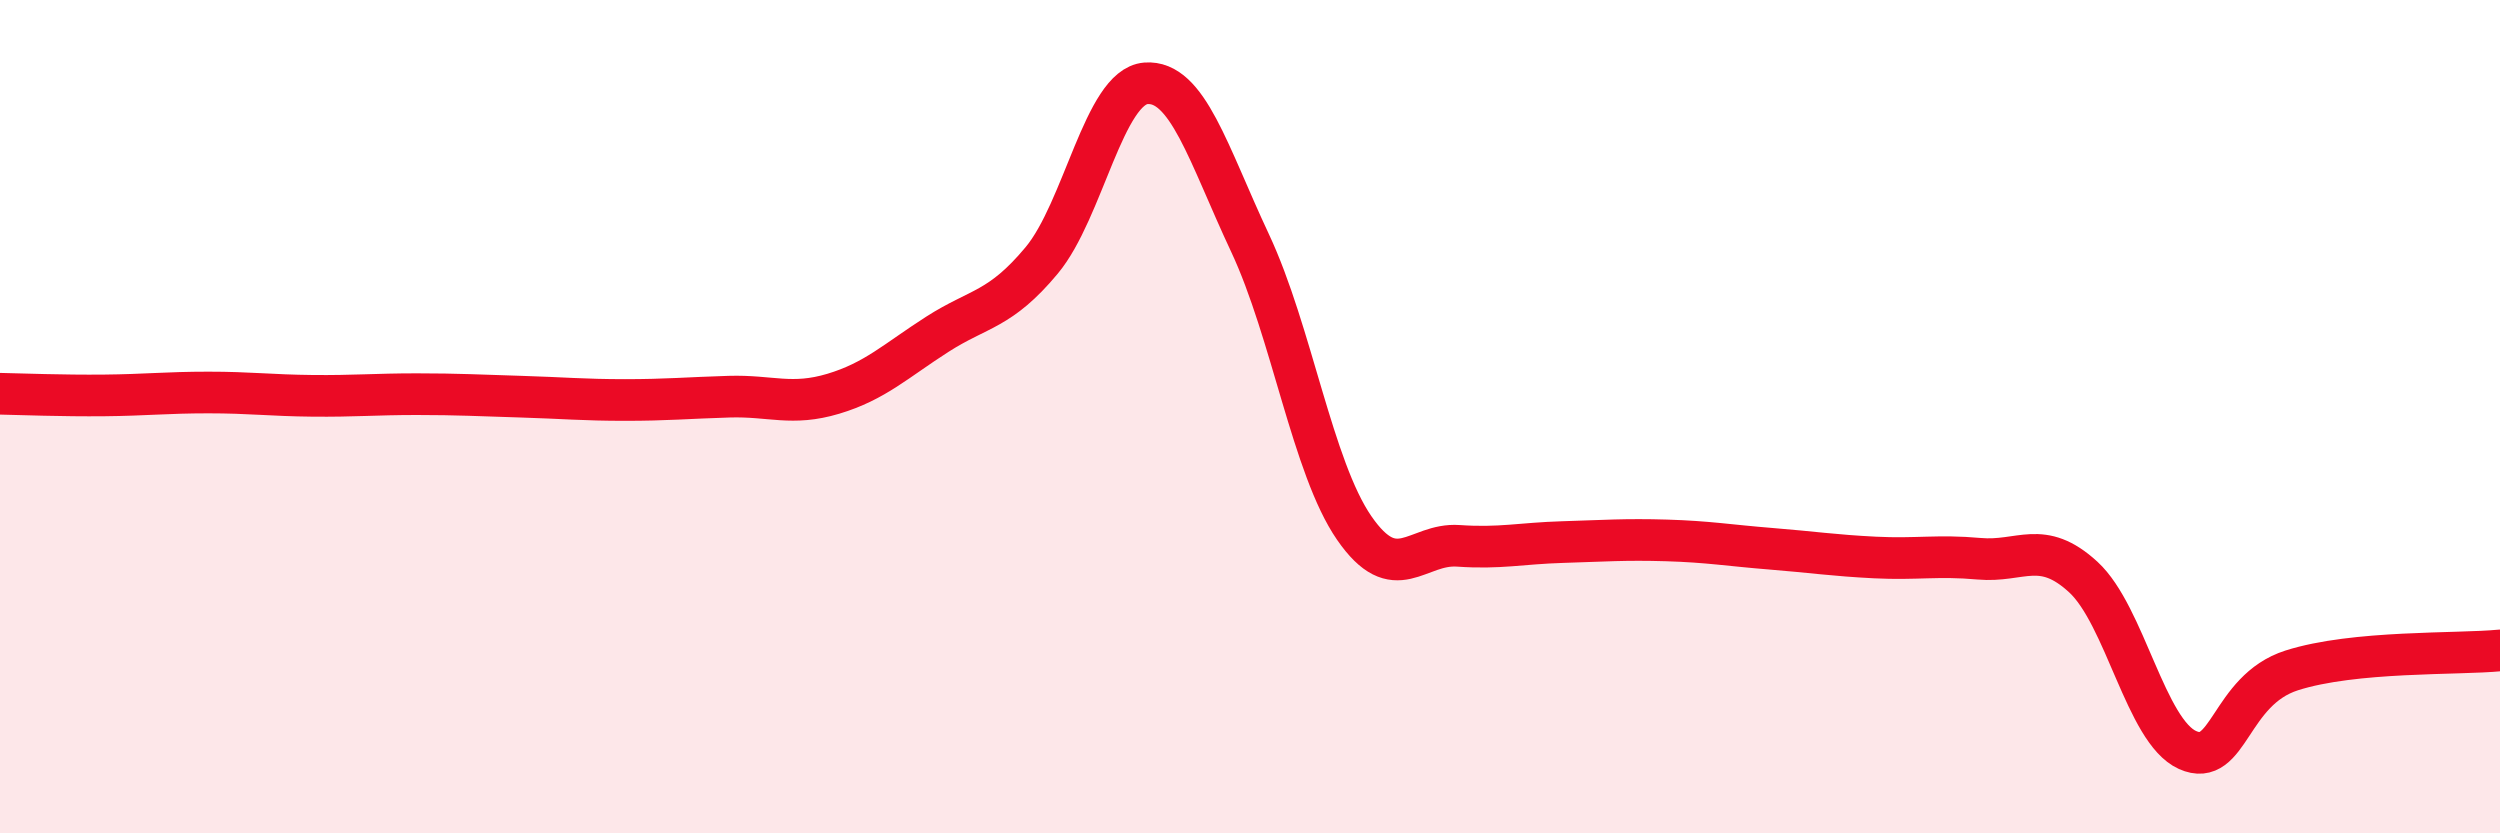
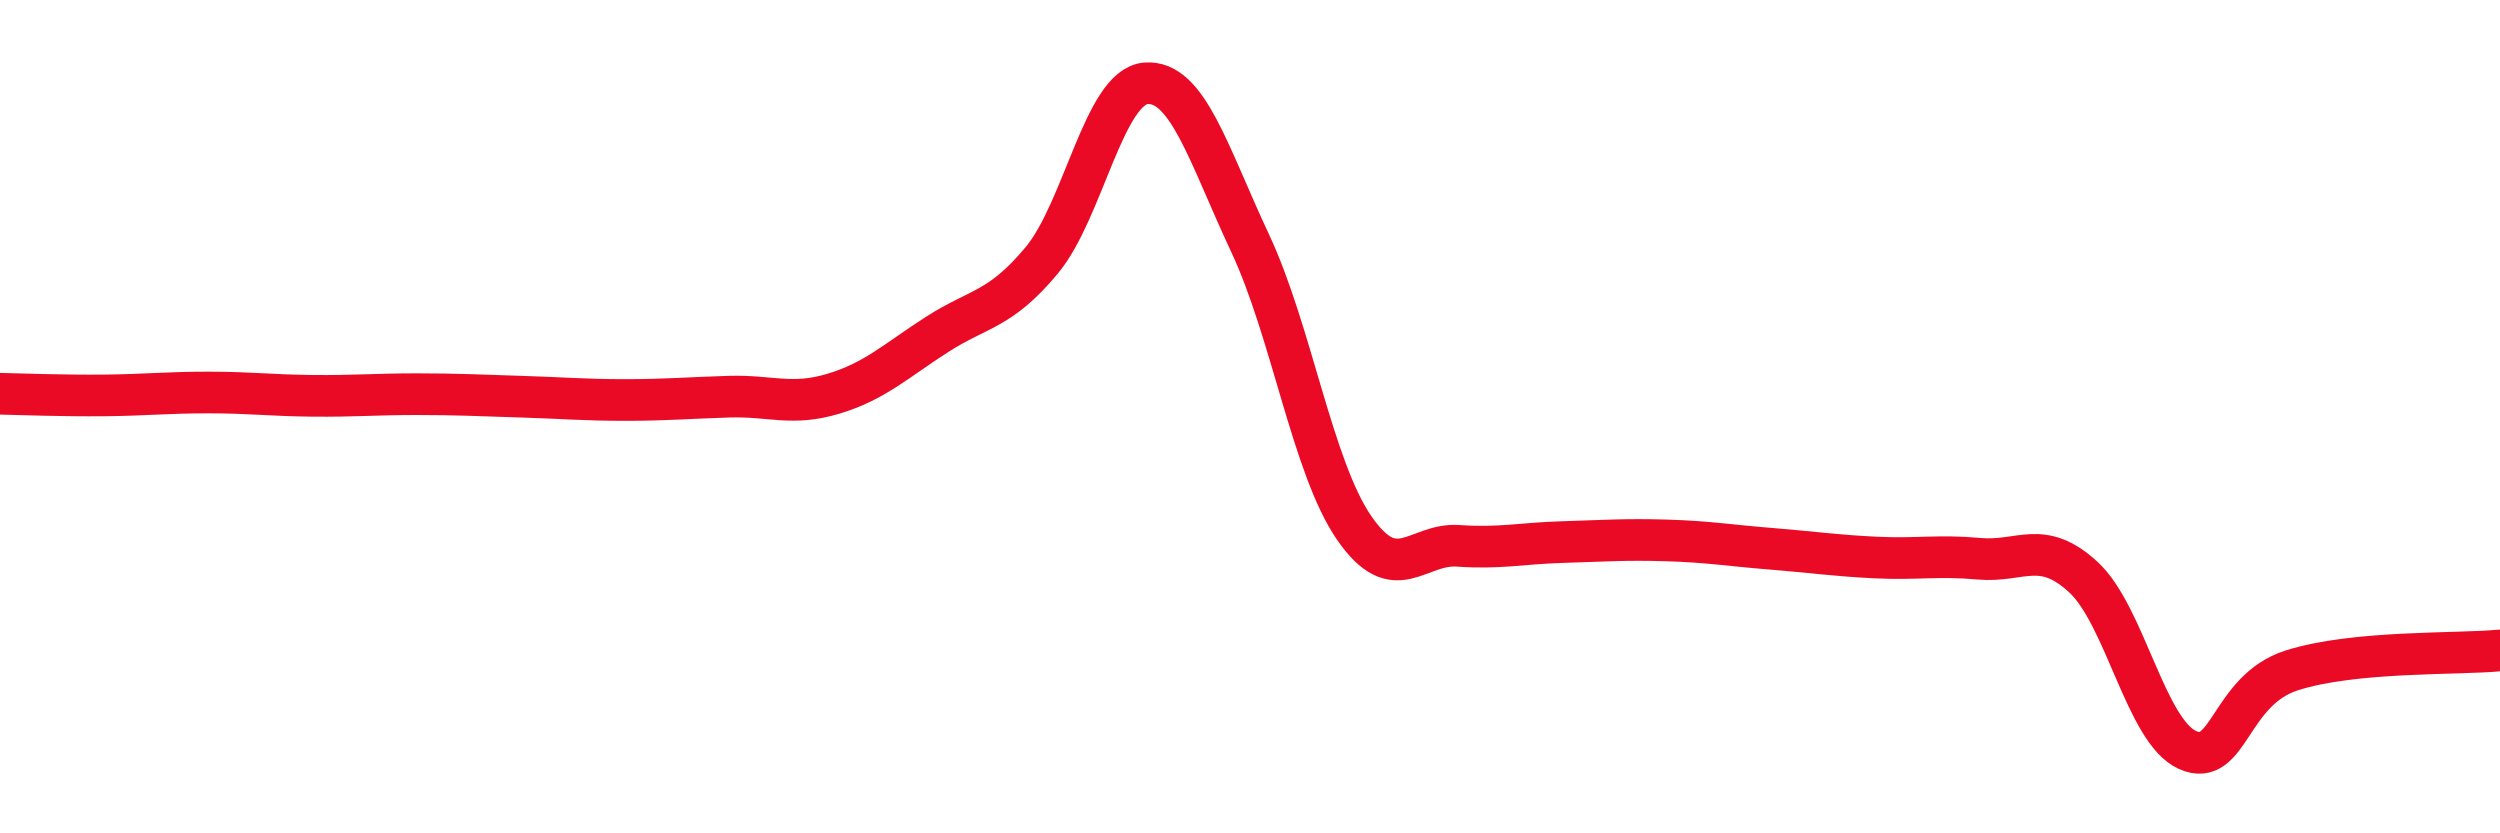
<svg xmlns="http://www.w3.org/2000/svg" width="60" height="20" viewBox="0 0 60 20">
-   <path d="M 0,9.45 C 0.5,9.46 1.5,9.5 2.5,9.49 C 3.5,9.48 4,9.42 5,9.42 C 6,9.42 6.5,9.49 7.5,9.5 C 8.5,9.51 9,9.46 10,9.46 C 11,9.46 11.5,9.49 12.5,9.52 C 13.5,9.55 14,9.6 15,9.6 C 16,9.6 16.5,9.55 17.5,9.52 C 18.5,9.49 19,9.75 20,9.45 C 21,9.15 21.5,8.66 22.5,8.02 C 23.5,7.38 24,7.45 25,6.25 C 26,5.05 26.5,2.08 27.5,2 C 28.5,1.92 29,3.7 30,5.83 C 31,7.96 31.5,11.22 32.5,12.67 C 33.5,14.12 34,13.03 35,13.1 C 36,13.17 36.5,13.04 37.5,13.01 C 38.5,12.98 39,12.94 40,12.97 C 41,13 41.5,13.09 42.5,13.17 C 43.5,13.25 44,13.33 45,13.38 C 46,13.43 46.5,13.32 47.5,13.41 C 48.5,13.5 49,12.93 50,13.85 C 51,14.77 51.5,17.55 52.5,18 C 53.5,18.45 53.5,16.57 55,16.09 C 56.5,15.61 59,15.71 60,15.61L60 20L0 20Z" fill="#EB0A25" opacity="0.1" stroke-linecap="round" stroke-linejoin="round" />
  <path d="M 0,9.45 C 0.5,9.46 1.5,9.5 2.5,9.49 C 3.5,9.48 4,9.42 5,9.42 C 6,9.42 6.5,9.49 7.5,9.5 C 8.5,9.51 9,9.46 10,9.46 C 11,9.46 11.5,9.49 12.5,9.52 C 13.5,9.55 14,9.6 15,9.6 C 16,9.6 16.5,9.55 17.5,9.52 C 18.5,9.49 19,9.75 20,9.45 C 21,9.15 21.5,8.66 22.5,8.02 C 23.5,7.38 24,7.45 25,6.25 C 26,5.05 26.5,2.08 27.5,2 C 28.5,1.92 29,3.7 30,5.83 C 31,7.96 31.5,11.22 32.5,12.67 C 33.5,14.12 34,13.03 35,13.1 C 36,13.17 36.5,13.04 37.5,13.01 C 38.5,12.98 39,12.94 40,12.97 C 41,13 41.5,13.09 42.5,13.17 C 43.5,13.25 44,13.33 45,13.38 C 46,13.43 46.5,13.32 47.5,13.41 C 48.5,13.5 49,12.93 50,13.85 C 51,14.77 51.5,17.55 52.5,18 C 53.5,18.45 53.5,16.57 55,16.09 C 56.5,15.61 59,15.71 60,15.61" stroke="#EB0A25" stroke-width="1" fill="none" stroke-linecap="round" stroke-linejoin="round" />
</svg>